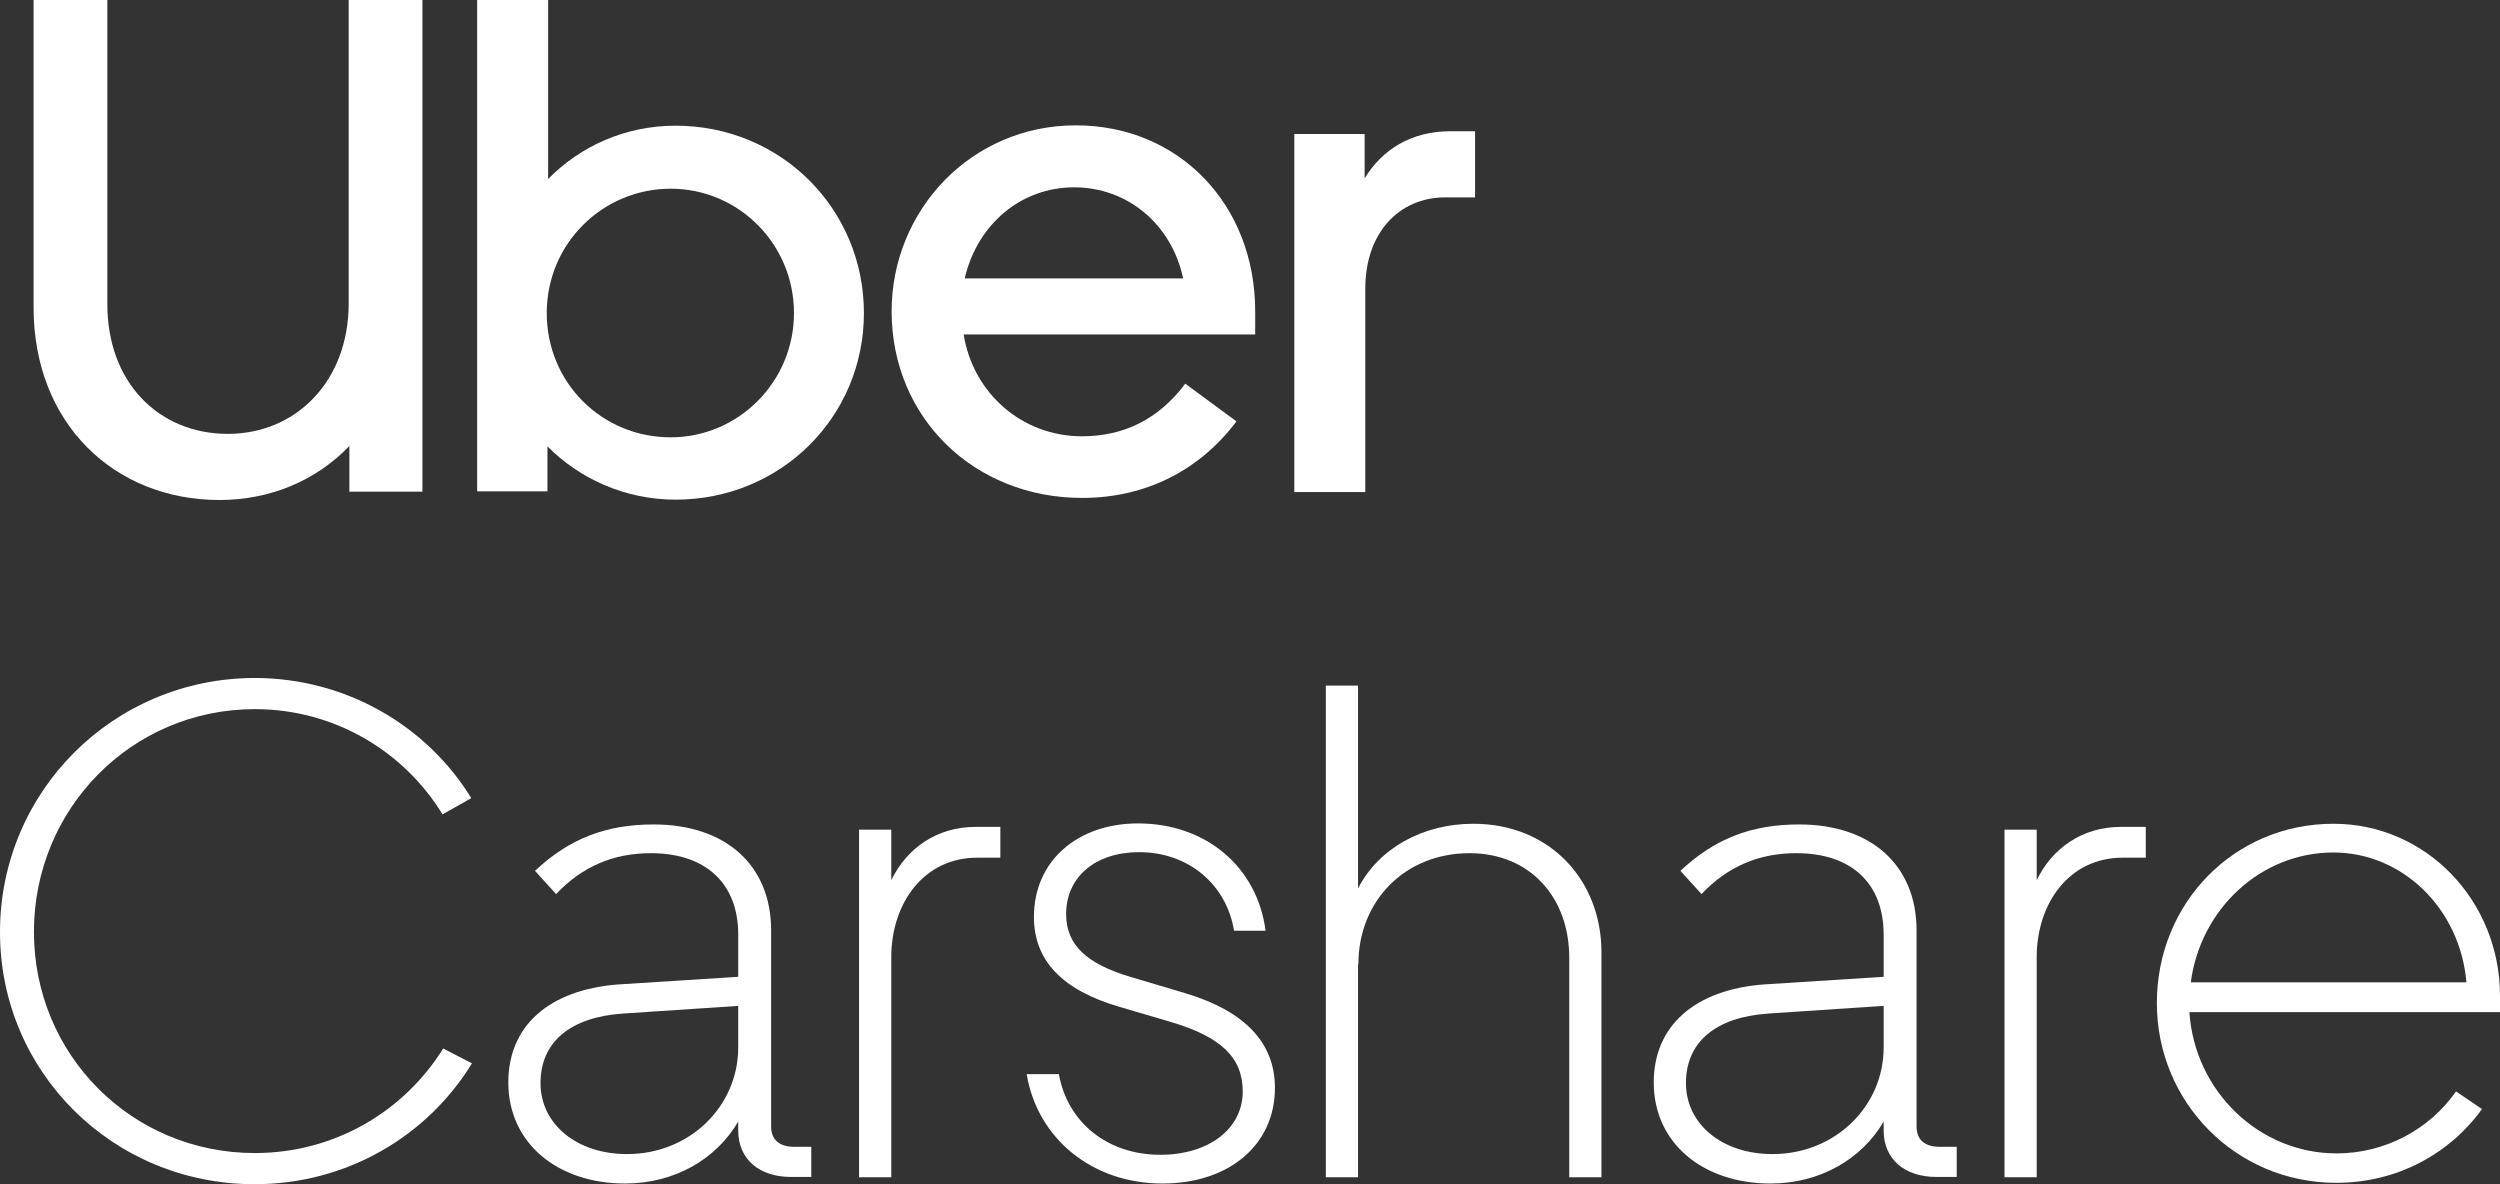
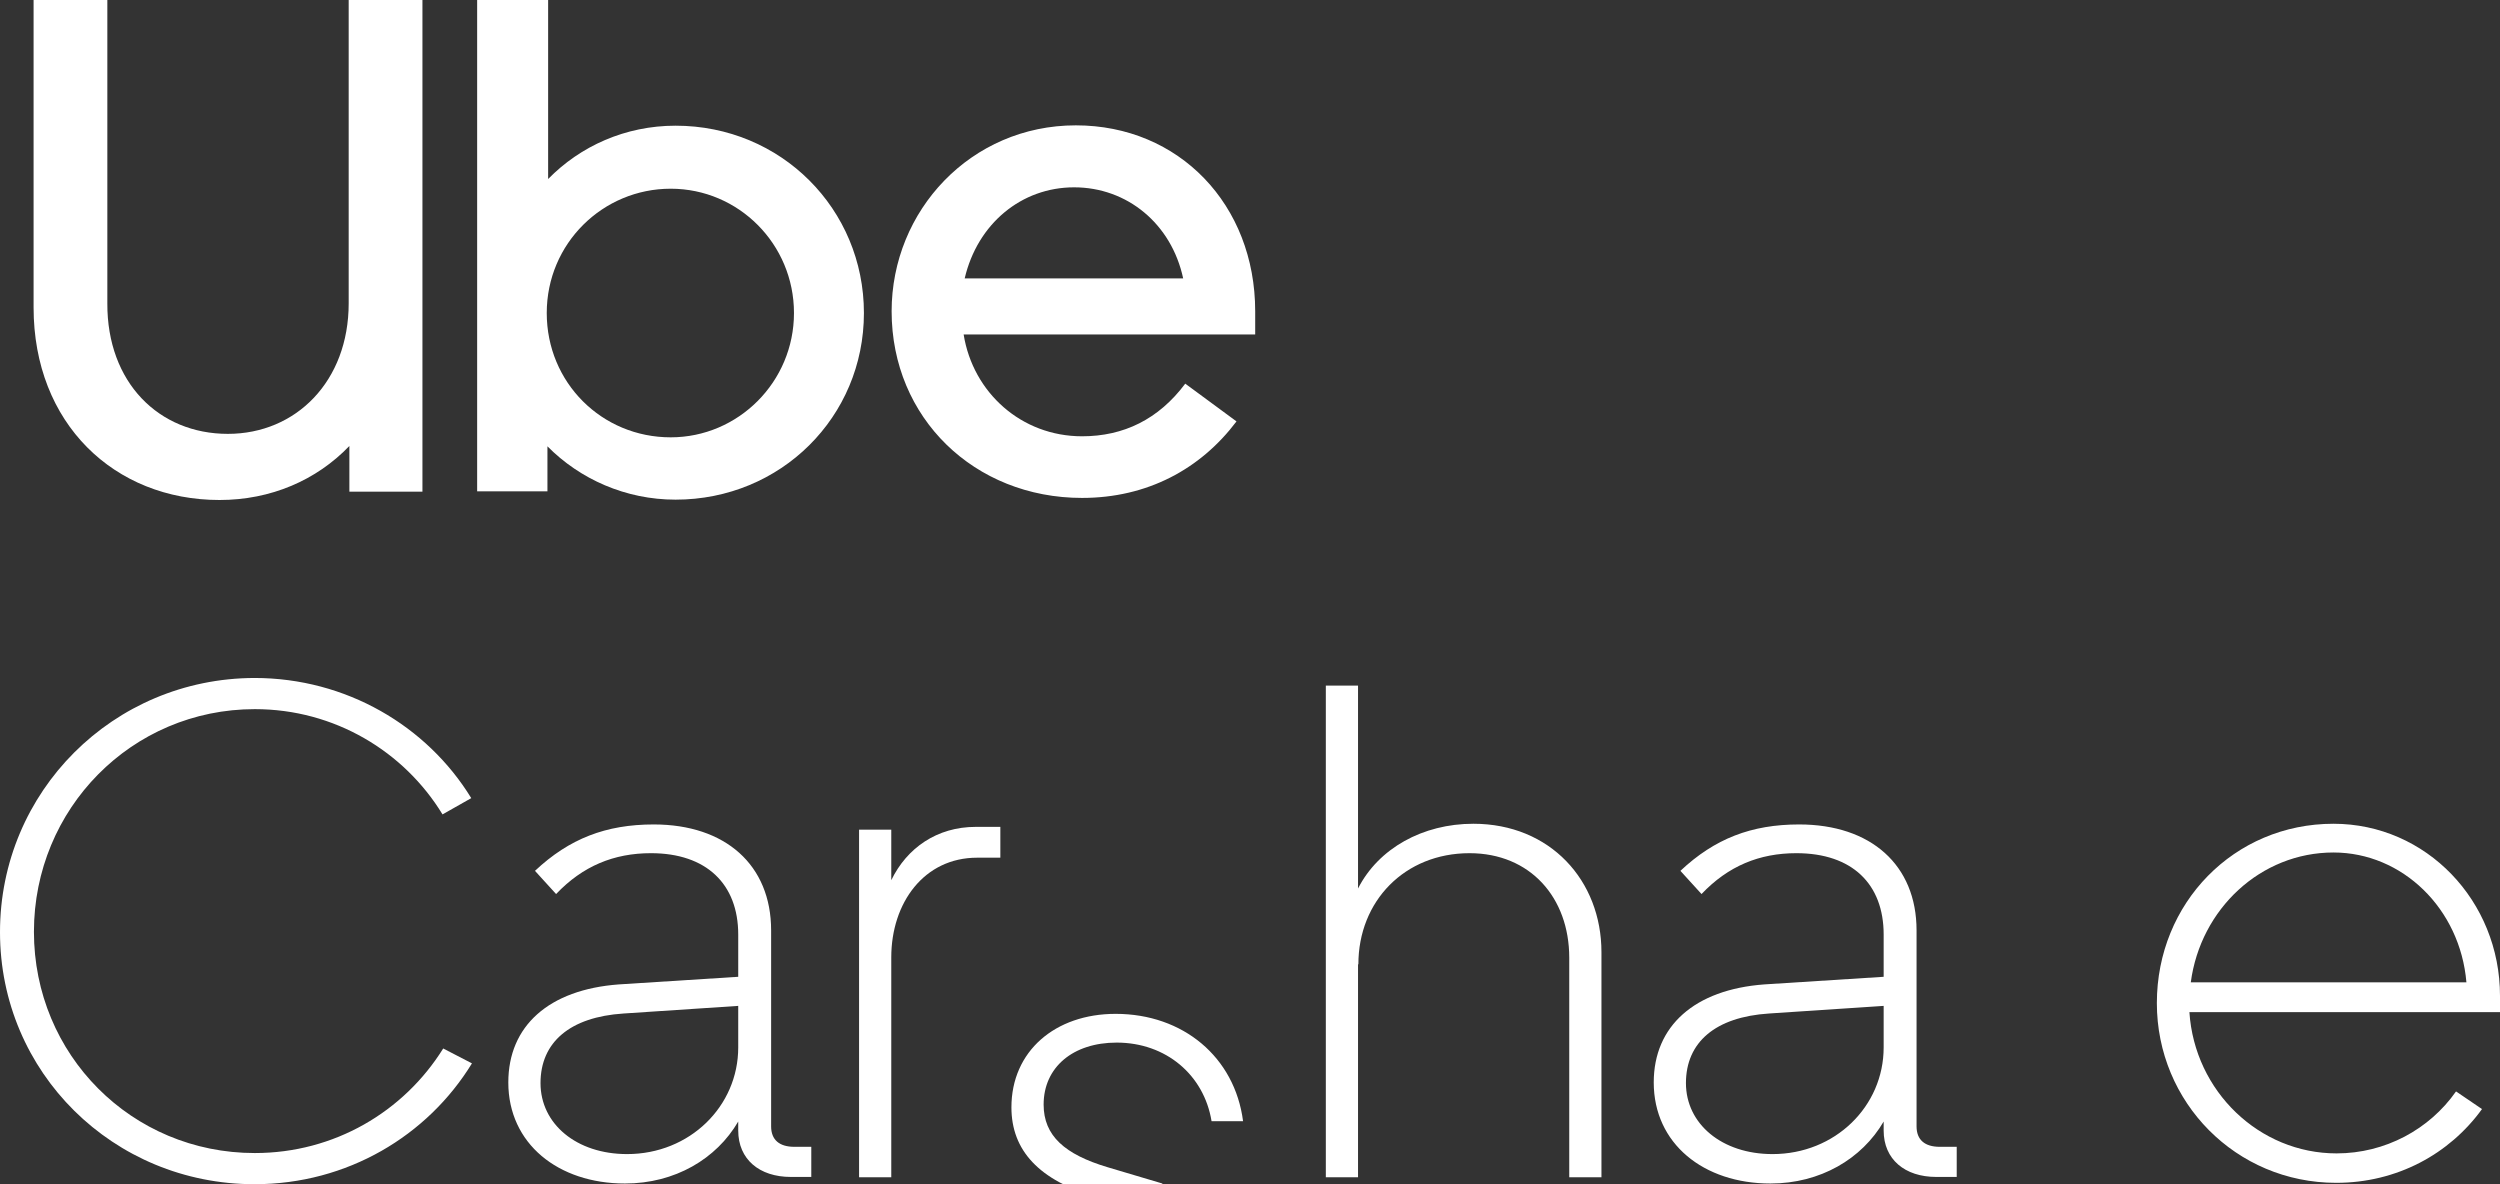
<svg xmlns="http://www.w3.org/2000/svg" id="Layer_1" data-name="Layer 1" viewBox="0 0 722 342">
  <rect x="0" y="0" width="722" height="342" fill="#333333" stroke="none" />
  <defs>
    <style>      .cls-1 {        fill: #fff;        stroke-width: 0px;      }    </style>
  </defs>
  <path class="cls-1" d="M65.8,125.3c19.7,0,34.9-15.2,34.9-37.7V0h21.3v142h-21.1v-13.2c-9.5,9.9-22.7,15.6-37.5,15.6-30.4,0-53.7-22.1-53.7-55.6V0h21.3v87.6c-.1,22.9,14.9,37.7,34.8,37.7Z" />
  <path class="cls-1" d="M137.8,0h20.5v51.7c9.3-9.5,22.3-15.4,36.8-15.4,30.5,0,54.4,24.1,54.4,54.1s-24,53.9-54.4,53.9c-14.4,0-27.6-5.9-37-15.4v13h-20.3V0h0ZM193.7,126.3c19.5,0,35.6-16,35.6-35.9s-16-35.9-35.6-35.9-35.8,15.8-35.8,35.9c0,20.1,15.9,35.9,35.8,35.9" />
  <path class="cls-1" d="M310.7,36.2c29.8,0,51.8,22.9,51.8,53.7v6.7h-84.2c2.7,16.8,16.7,29.4,34.2,29.4,12,0,22.1-4.9,29.8-15.2l14.8,10.9c-10.4,13.8-25.8,22.1-44.6,22.1-31.1,0-55-23.1-55-53.9,0-29.1,22.9-53.7,53.2-53.7M278.6,80.4h63.1c-3.4-15.8-16.2-26.3-31.5-26.3-15.2,0-27.9,10.5-31.6,26.3Z" />
-   <path class="cls-1" d="M417.4,57c-13.4,0-23.1,10.3-23.1,26.3v58.8h-20.5V38.7h20.3v12.8c5.1-8.3,13.4-13.6,24.8-13.6h7.1v19.1h-8.6Z" />
  <path class="cls-1" d="M0,269.2c0,40.5,32.7,72.8,73.5,72.8,26.8,0,50-14,62.8-34.9l-8.3-4.3c-11.4,18.3-31.5,30.2-54.4,30.2-35.6,0-63.8-28.4-63.8-63.9s28.2-64.3,63.8-64.3c23,0,43.1,12.2,54.2,30.4l8.3-4.7c-12.8-20.9-36.2-34.7-62.6-34.7-40.8.1-73.5,32.8-73.5,73.4Z" />
  <path class="cls-1" d="M146.8,312.6c0,17.7,14.4,29.2,33.7,29.2,14.4,0,26.4-7.1,32.7-17.9v2.6c0,8.3,6.1,13.4,15.2,13.4h5.9v-8.7h-4.9c-4.3,0-6.7-2-6.7-5.9v-56.6c0-18.9-13.2-30.6-33.9-30.6-13.8,0-24.4,4.1-34.3,13.4l6.1,6.7c7.7-8.1,16.7-11.8,27.4-11.8,16,0,25.2,8.9,25.2,23.5v12.2l-34.5,2.2c-20.2,1.5-31.9,12-31.9,28.3ZM156.1,312.8c0-11.8,8.5-19.1,24-20.1l33.1-2.2v12c0,17-14,30.8-32.1,30.8-14.6,0-25-8.7-25-20.5Z" />
  <path class="cls-1" d="M288.9,247.7v-8.9h-7.1c-11.2,0-19.9,6.1-24.4,15.4v-14.6h-9.3v100.4h9.3v-63.5c0-15.8,9.5-28.8,24.8-28.8h6.7Z" />
-   <path class="cls-1" d="M335.7,341.8c19.3,0,32.5-11.2,32.5-27.6,0-12.8-8.3-22.1-26-27.4l-15.8-4.7c-12.4-3.7-18.5-9.1-18.5-18.1,0-10.8,8.5-17.9,21.1-17.9,14.2,0,25.2,9.3,27.4,22.7h9.1c-2.4-18.5-17.3-31-36.8-31-17.5,0-30.1,10.8-30.1,27,0,12.4,7.9,21.1,24.8,26l14.6,4.3c14.6,4.3,20.9,10.3,20.9,20.1,0,10.8-9.8,18.3-23.8,18.3-15.2,0-26.8-9.3-29.3-23.3h-9.3c3.1,18.6,18.9,31.6,39.2,31.6Z" />
+   <path class="cls-1" d="M335.7,341.8l-15.8-4.7c-12.4-3.7-18.5-9.1-18.5-18.1,0-10.8,8.5-17.9,21.1-17.9,14.2,0,25.2,9.3,27.4,22.7h9.1c-2.4-18.5-17.3-31-36.8-31-17.5,0-30.1,10.8-30.1,27,0,12.4,7.9,21.1,24.8,26l14.6,4.3c14.6,4.3,20.9,10.3,20.9,20.1,0,10.8-9.8,18.3-23.8,18.3-15.2,0-26.8-9.3-29.3-23.3h-9.3c3.1,18.6,18.9,31.6,39.2,31.6Z" />
  <path class="cls-1" d="M392.3,278.5c0-18.3,13.4-32.1,32.1-32.1,17.5,0,28.8,12.8,28.8,30.2v63.4h9.3v-65c0-20.7-14.8-37.1-37-37.1-14.6,0-27.4,7.1-33.3,18.7v-58.6h-9.3v142h9.3v-61.5h.1Z" />
  <path class="cls-1" d="M477.6,312.6c0,17.7,14.4,29.2,33.7,29.2,14.4,0,26.4-7.1,32.7-17.9v2.6c0,8.3,6.1,13.4,15.2,13.4h5.9v-8.7h-4.9c-4.3,0-6.7-2-6.7-5.9v-56.6c0-18.9-13.2-30.6-33.9-30.6-13.8,0-24.4,4.1-34.3,13.4l6.1,6.7c7.7-8.1,16.7-11.8,27.4-11.8,16.1,0,25.2,8.9,25.2,23.5v12.2l-34.5,2.2c-20.1,1.5-31.9,12-31.9,28.3ZM486.9,312.8c0-11.8,8.5-19.1,24-20.1l33.1-2.2v12c0,17-14,30.8-32.1,30.8-14.6,0-25-8.7-25-20.5Z" />
-   <path class="cls-1" d="M619.7,247.7v-8.9h-7.1c-11.2,0-19.9,6.1-24.4,15.4v-14.6h-9.3v100.4h9.3v-63.5c0-15.8,9.5-28.8,24.8-28.8h6.7Z" />
  <path class="cls-1" d="M622.9,289.7c0,28.6,22.8,51.9,51.8,51.9,17.5,0,32.7-8.3,42.1-21.3l-7.5-5.1c-7.7,11-20.5,17.9-34.5,17.9-22.3,0-41-17.9-42.5-40.8h89.7v-4.7c0-27.4-21.3-49.7-48.1-49.7-28.7,0-51,22.9-51,51.8ZM673.9,246.2c19.9,0,36.6,16.2,38.4,37.5h-79.6c2.8-21.2,20.2-37.5,41.2-37.5Z" />
</svg>